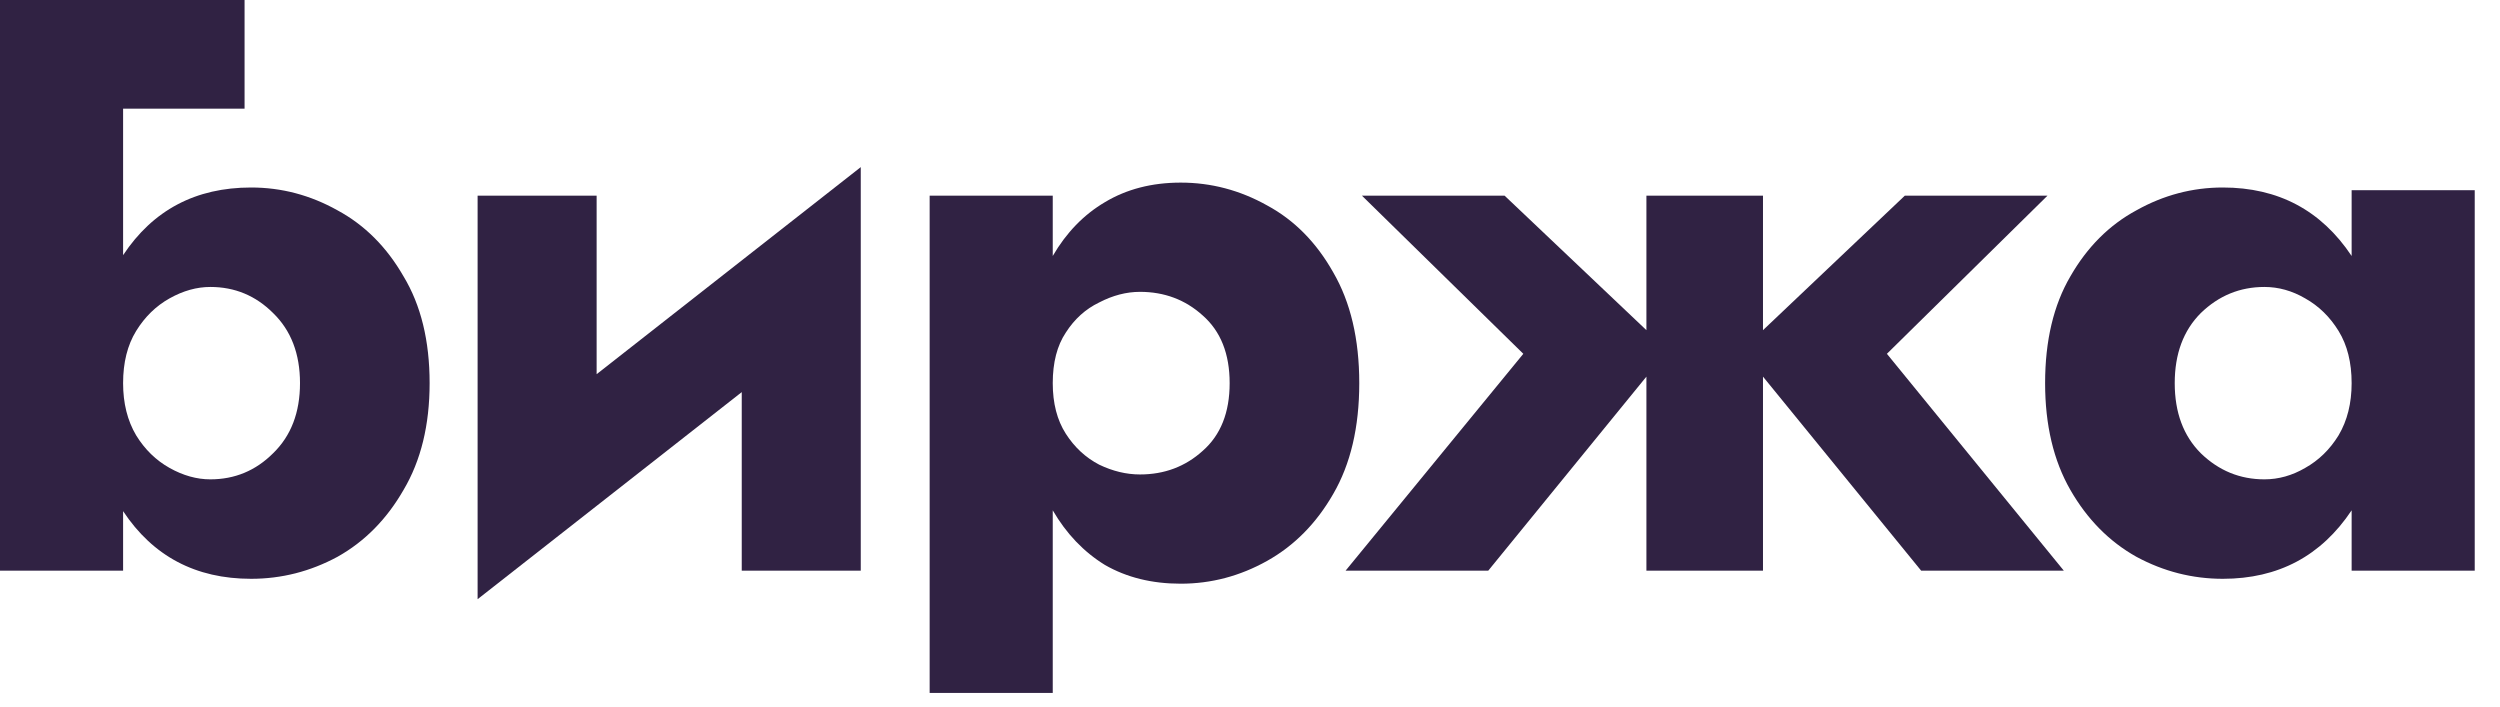
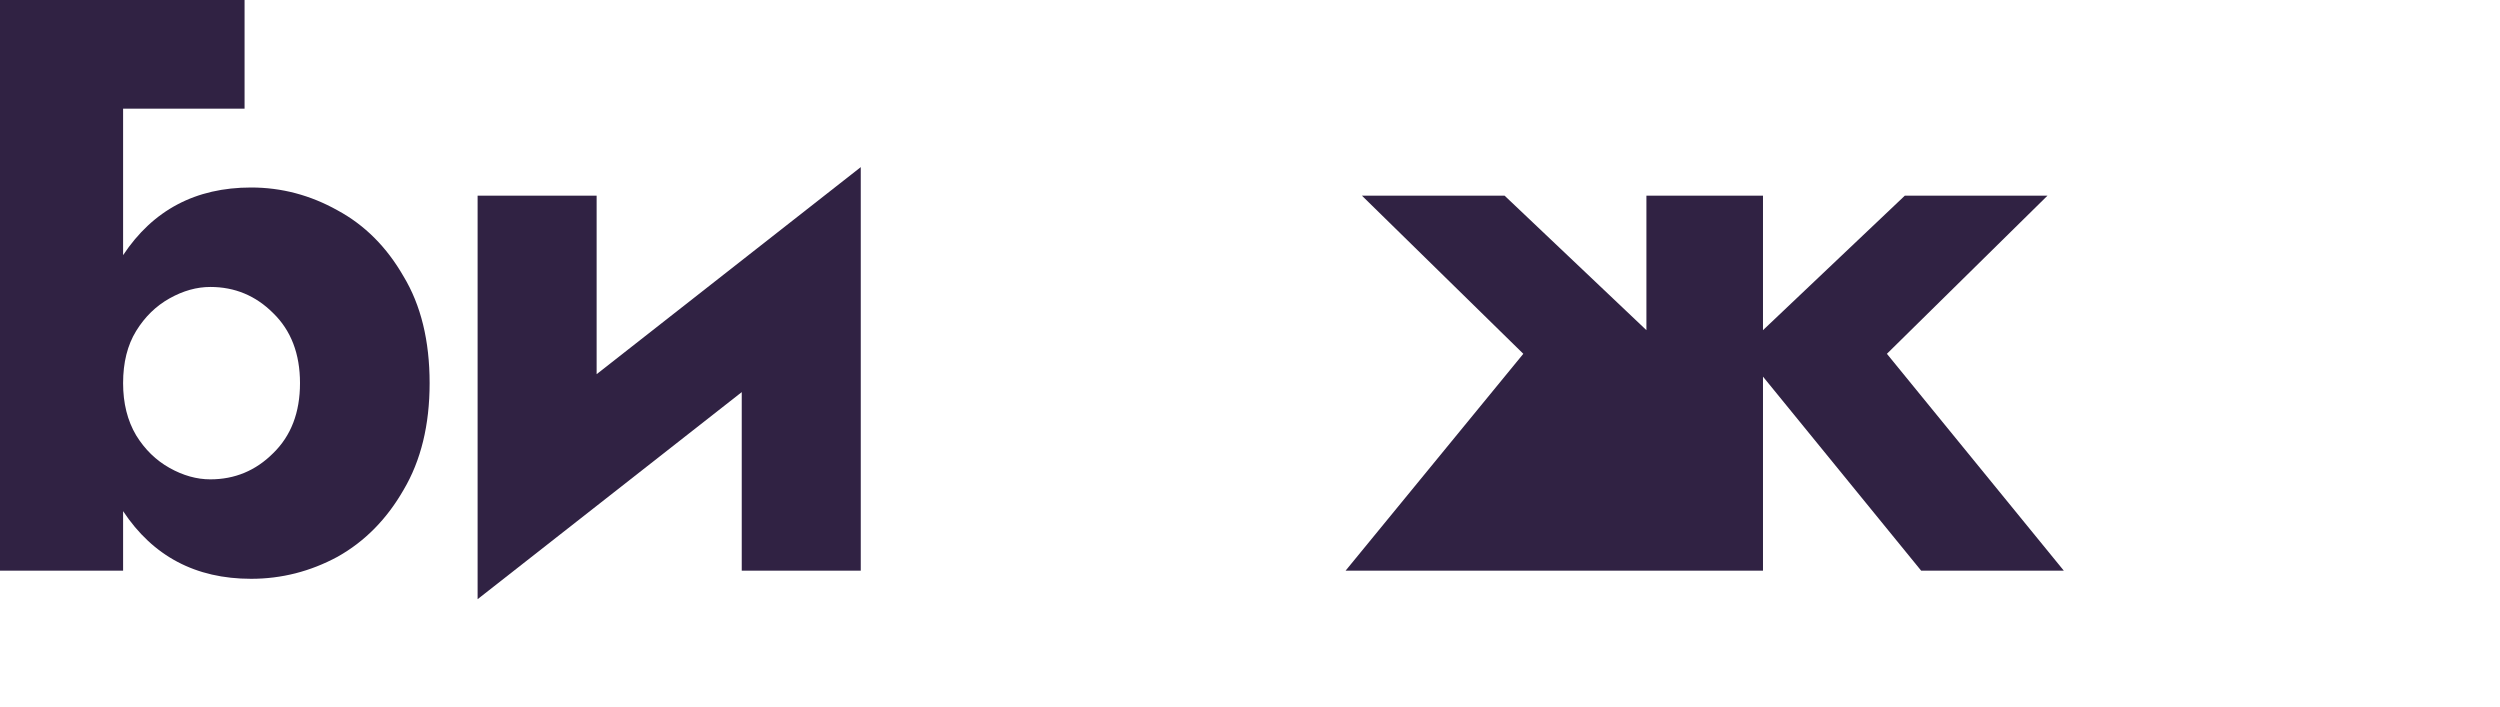
<svg xmlns="http://www.w3.org/2000/svg" width="92" height="26" viewBox="0 0 92 26" fill="none">
  <path fill-rule="evenodd" clip-rule="evenodd" d="M14.85 18.03C15.49 16.95 15.81 15.64 15.81 14.1C15.81 12.54 15.49 11.23 14.85 10.17C14.23 9.09 13.42 8.28 12.42 7.74C11.42 7.18 10.36 6.9 9.24 6.9C7.2 6.9 5.63 7.73 4.53 9.39V4H9V0H0V21H4.53V18.81C5.63 20.47 7.2 21.3 9.24 21.3C10.36 21.3 11.42 21.03 12.42 20.49C13.42 19.93 14.23 19.11 14.85 18.03ZM10.05 11.52C10.71 12.16 11.04 13.02 11.04 14.1C11.04 15.18 10.71 16.04 10.05 16.68C9.41 17.32 8.64 17.64 7.74 17.64C7.24 17.64 6.74 17.5 6.24 17.22C5.74 16.94 5.33 16.54 5.01 16.02C4.69 15.48 4.53 14.84 4.53 14.1C4.53 13.34 4.69 12.7 5.01 12.18C5.33 11.66 5.74 11.26 6.24 10.98C6.74 10.7 7.24 10.56 7.74 10.56C8.64 10.56 9.41 10.88 10.05 11.52Z" fill="#302243" />
  <path d="M21.956 13.77V7.2H17.576V22.05L27.296 14.43V21H31.676V6.15L21.956 13.77Z" fill="#302243" />
-   <path fill-rule="evenodd" clip-rule="evenodd" d="M34.211 25.5H38.741V18.78C39.241 19.64 39.881 20.31 40.661 20.79C41.461 21.25 42.391 21.48 43.451 21.48C44.571 21.48 45.631 21.2 46.631 20.64C47.631 20.08 48.441 19.26 49.061 18.18C49.701 17.08 50.021 15.72 50.021 14.1C50.021 12.48 49.701 11.12 49.061 10.02C48.441 8.92 47.631 8.1 46.631 7.56C45.631 7 44.571 6.72 43.451 6.72C42.391 6.72 41.461 6.96 40.661 7.44C39.881 7.9 39.241 8.56 38.741 9.42V7.2H34.211V25.5ZM44.261 11.61C44.921 12.19 45.251 13.02 45.251 14.1C45.251 15.18 44.921 16.01 44.261 16.59C43.621 17.17 42.851 17.46 41.951 17.46C41.451 17.46 40.951 17.34 40.451 17.1C39.951 16.84 39.541 16.46 39.221 15.96C38.901 15.46 38.741 14.84 38.741 14.1C38.741 13.34 38.901 12.72 39.221 12.24C39.541 11.74 39.951 11.37 40.451 11.13C40.951 10.87 41.451 10.74 41.951 10.74C42.851 10.74 43.621 11.03 44.261 11.61Z" fill="#302243" />
-   <path d="M60.588 12.15L55.368 7.2H50.118L56.058 13.02L49.518 21H54.768L60.588 13.86V21H64.878V13.86L70.698 21H75.948L69.438 13.02L75.348 7.2H70.098L64.878 12.15V7.2H60.588V12.15Z" fill="#302243" />
-   <path fill-rule="evenodd" clip-rule="evenodd" d="M76.19 10.17C75.57 11.23 75.26 12.54 75.26 14.1C75.26 15.64 75.57 16.95 76.19 18.03C76.81 19.11 77.62 19.93 78.62 20.49C79.62 21.03 80.68 21.3 81.8 21.3C83.84 21.3 85.42 20.46 86.54 18.78V21H91.07V7H86.54V9.42C85.42 7.74 83.84 6.9 81.8 6.9C80.68 6.9 79.62 7.18 78.62 7.74C77.62 8.28 76.81 9.09 76.19 10.17ZM80.99 16.68C80.35 16.04 80.03 15.18 80.03 14.1C80.03 13.02 80.35 12.16 80.99 11.52C81.65 10.88 82.43 10.56 83.33 10.56C83.85 10.56 84.35 10.7 84.83 10.98C85.33 11.26 85.74 11.66 86.06 12.18C86.38 12.7 86.54 13.34 86.54 14.1C86.54 14.84 86.38 15.48 86.06 16.02C85.74 16.54 85.33 16.94 84.83 17.22C84.35 17.5 83.85 17.64 83.33 17.64C82.43 17.64 81.65 17.32 80.99 16.68Z" fill="#302243" />
+   <path d="M60.588 12.15L55.368 7.2H50.118L56.058 13.02L49.518 21H54.768V21H64.878V13.86L70.698 21H75.948L69.438 13.02L75.348 7.2H70.098L64.878 12.15V7.2H60.588V12.15Z" fill="#302243" />
</svg>